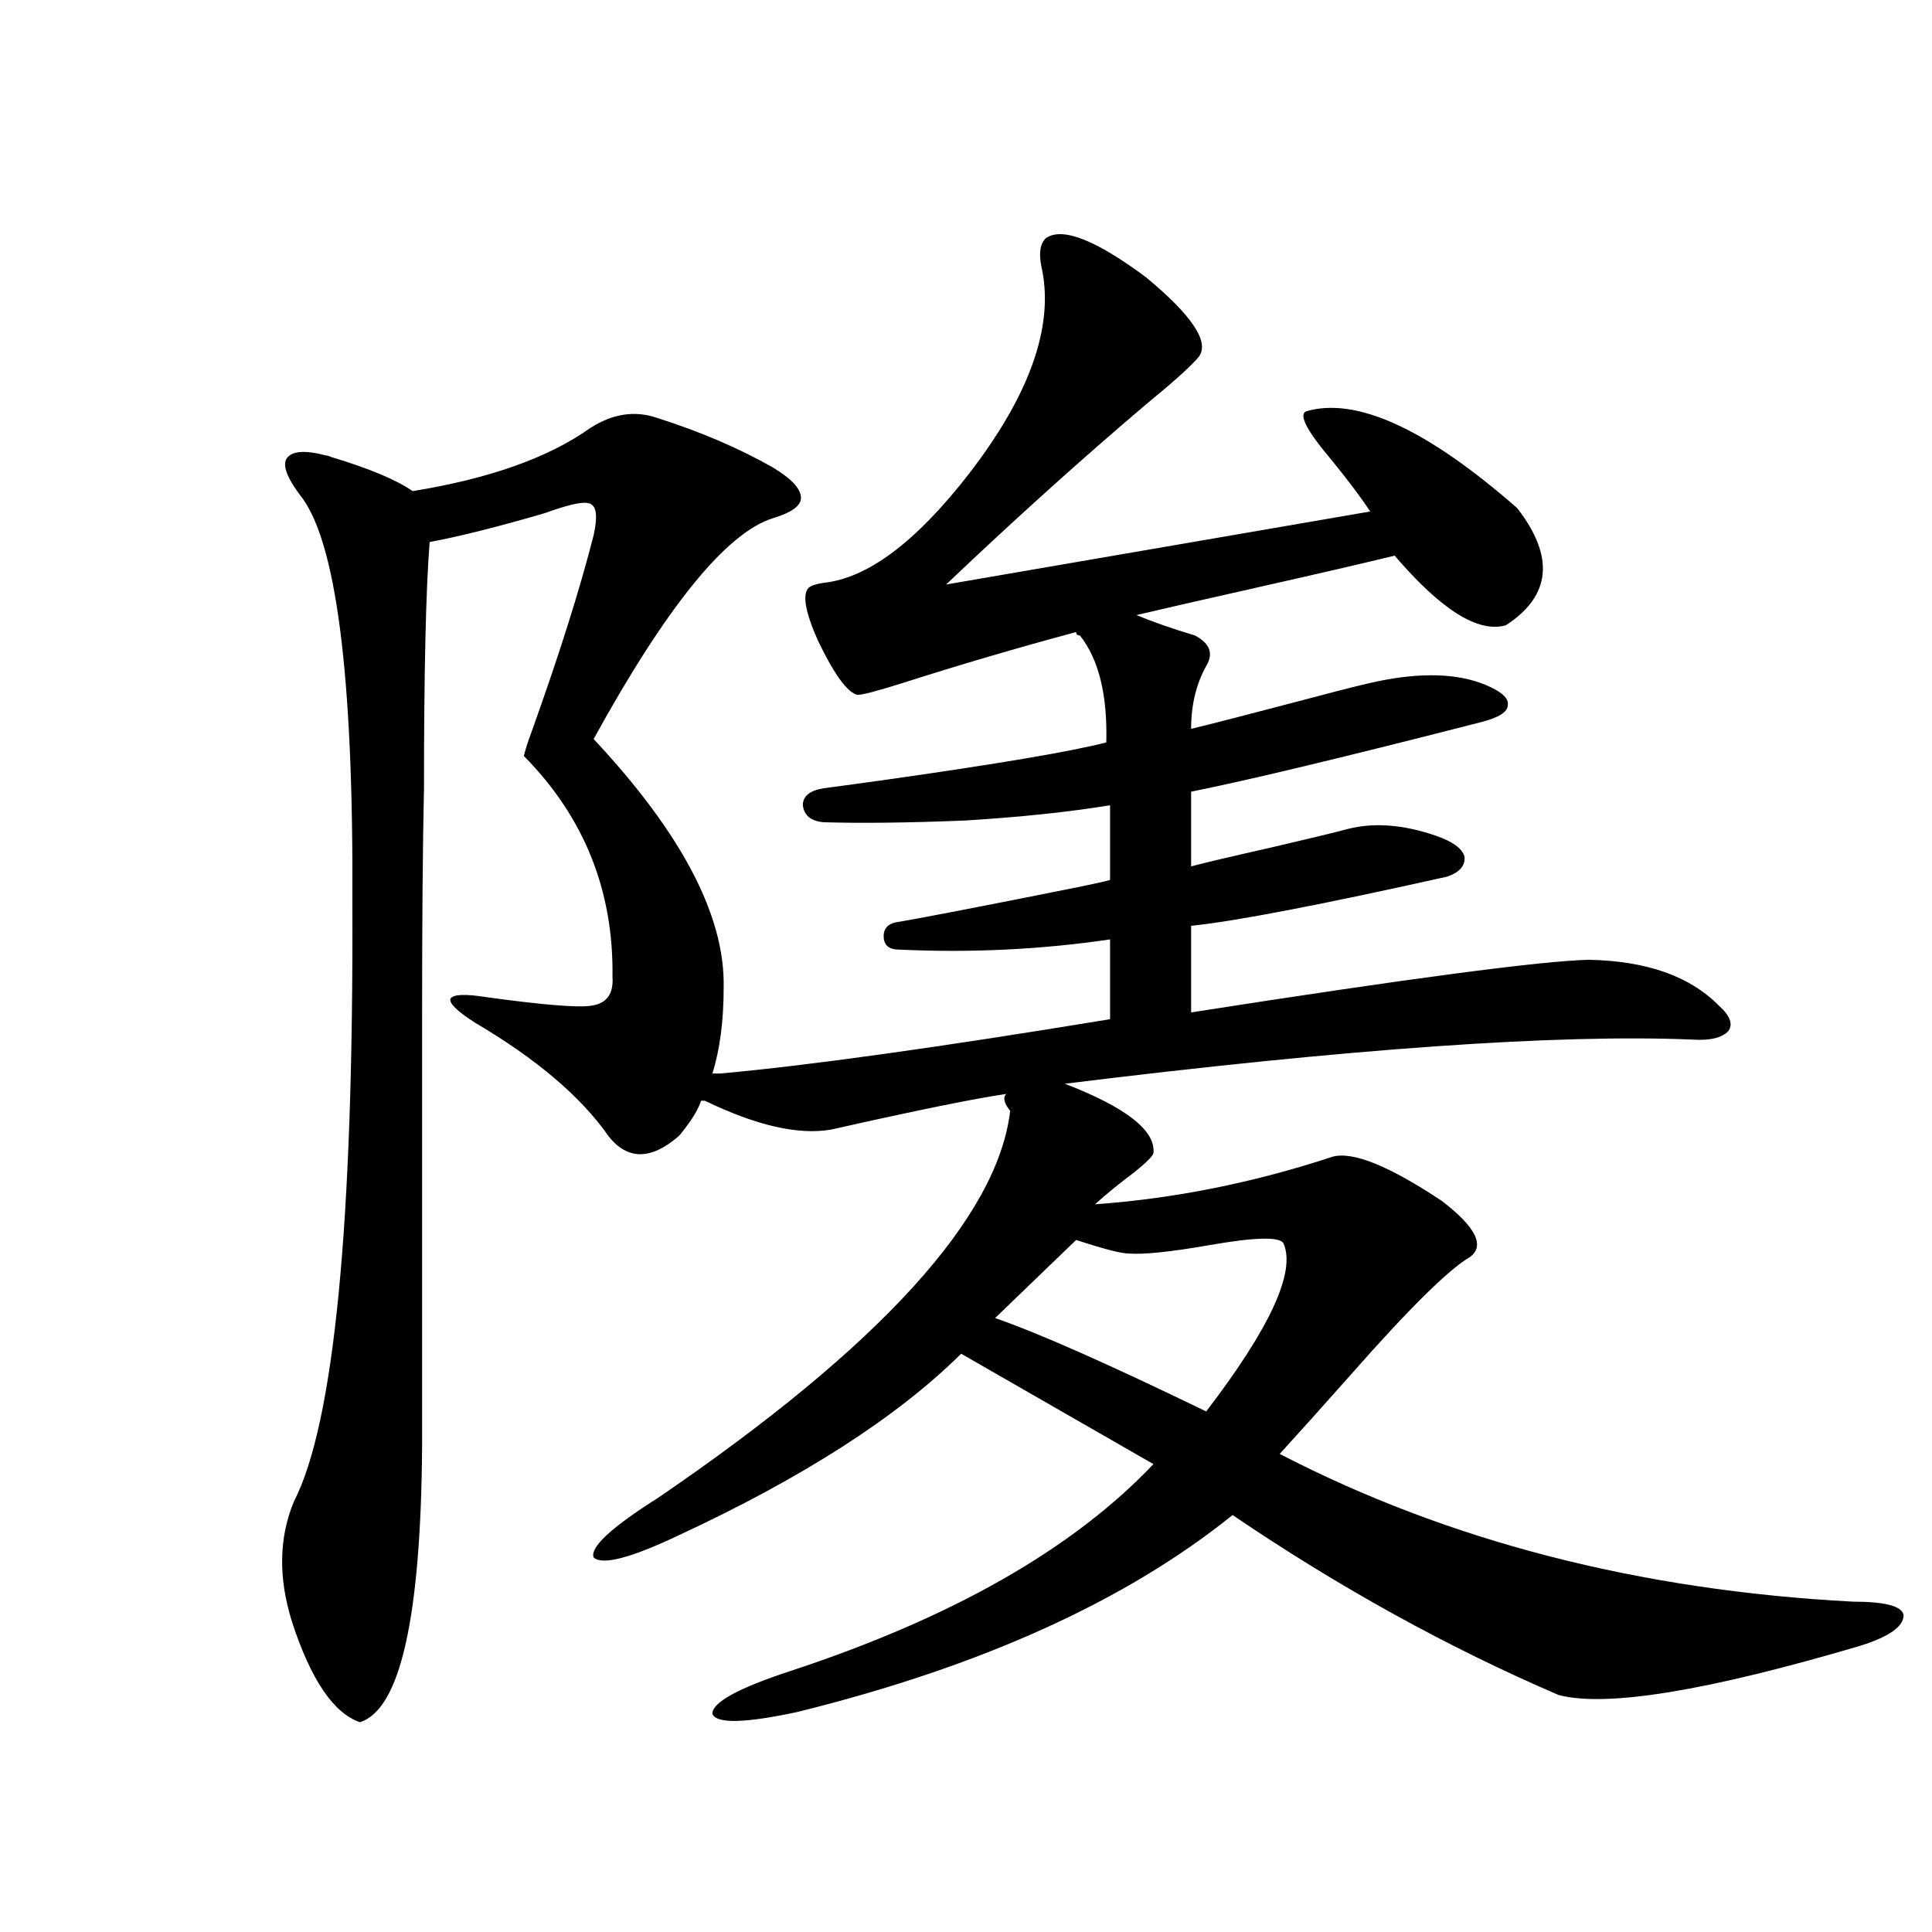
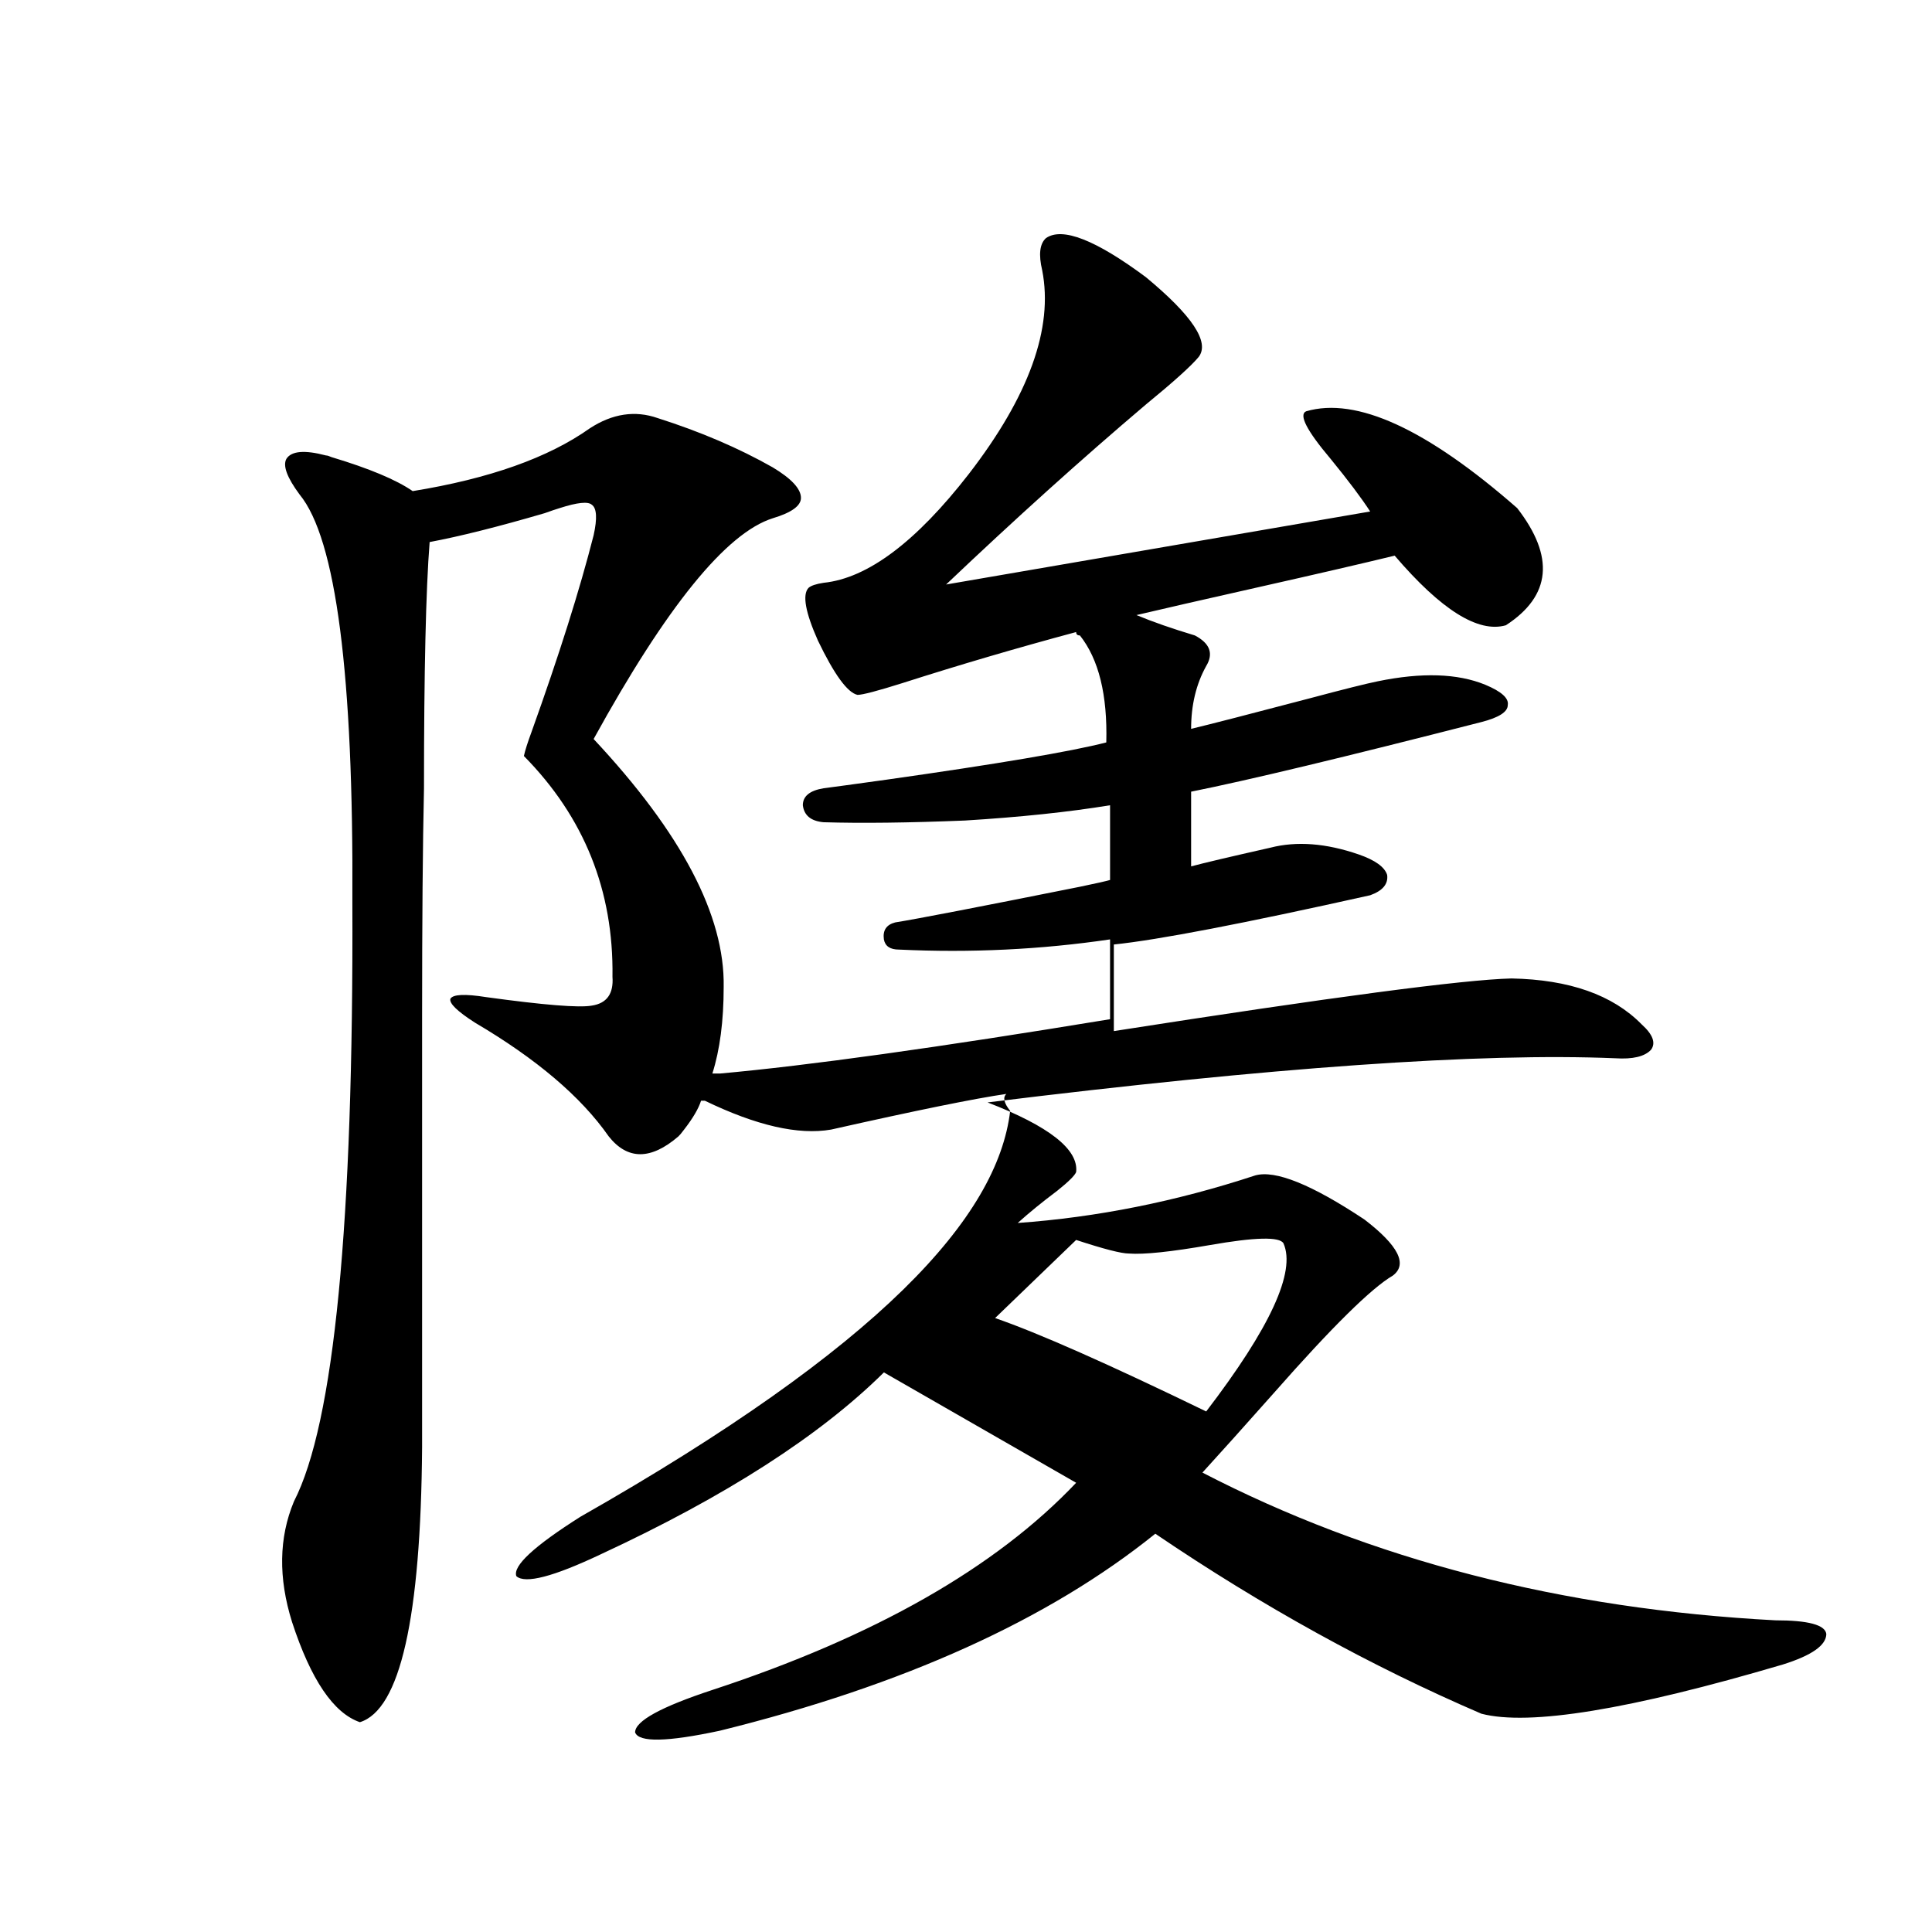
<svg xmlns="http://www.w3.org/2000/svg" version="1.1" id="图层_1" x="0px" y="0px" width="1000px" height="1000px" viewBox="0 0 1000 1000" enable-background="new 0 0 1000 1000" xml:space="preserve">
-   <path d="M541.401,123.242c8.445-5.85,25.686,0.879,51.706,20.215c24.055,19.927,33.17,33.701,27.316,41.309  c-3.902,4.697-13.018,12.896-27.316,24.609c-33.17,28.125-67.65,59.189-103.412,93.164l219.507-37.793  c-4.558-7.031-11.387-16.108-20.487-27.246c-12.362-14.639-16.585-22.852-12.683-24.609c26.006-7.607,62.438,9.092,109.266,50.098  c19.512,25.2,17.561,45.415-5.854,60.645c-14.313,4.106-33.505-7.91-57.56-36.035c-16.92,4.106-39.679,9.38-68.291,15.82  c-31.219,7.031-53.017,12.017-65.364,14.941c8.445,3.516,18.536,7.031,30.243,10.547c7.805,4.106,9.756,9.38,5.854,15.82  c-5.213,9.38-7.805,20.215-7.805,32.52c9.756-2.334,30.243-7.607,61.462-15.82c17.561-4.683,29.268-7.607,35.121-8.789  c22.759-4.683,41.295-4.092,55.608,1.758c8.445,3.516,12.348,7.031,11.707,10.547c0,3.516-4.558,6.455-13.658,8.789  c-70.897,18.169-120.973,30.186-150.24,36.035v38.672c6.494-1.758,20.152-4.971,40.975-9.668c20.152-4.683,33.49-7.91,39.999-9.668  c13.658-3.516,28.933-2.334,45.853,3.516c8.445,2.939,13.323,6.455,14.634,10.547c0.641,4.697-2.286,8.213-8.78,10.547  c-65.699,14.653-109.921,23.154-132.68,25.488v44.824c112.513-17.578,181.124-26.655,205.849-27.246  c29.908,0.591,52.347,8.501,67.315,23.73c5.854,5.273,7.47,9.668,4.878,13.184c-3.262,3.516-9.436,4.985-18.536,4.395  c-69.602-2.925-177.892,4.697-324.87,22.852c31.859,12.305,47.148,24.321,45.853,36.035c-0.655,1.758-3.902,4.985-9.756,9.668  c-7.805,5.864-14.634,11.426-20.487,16.699c40.975-2.925,81.949-11.123,122.924-24.609c10.396-2.925,29.268,4.697,56.584,22.852  c17.561,13.486,22.438,23.154,14.634,29.004c-11.066,6.455-31.554,26.67-61.462,60.645c-15.609,17.578-27.972,31.353-37.072,41.309  c87.147,45.127,186.002,70.615,296.578,76.465c16.905,0,25.686,2.335,26.341,7.031c0,5.851-7.484,11.124-22.438,15.82  c-79.357,23.429-131.384,31.93-156.094,25.488c-57.239-24.609-113.503-55.659-168.776-93.164  c-55.288,44.536-130.408,78.512-225.36,101.953c-27.316,5.851-41.95,6.152-43.901,0.879c0-5.863,13.323-13.184,39.999-21.973  c83.9-27.548,146.658-63.281,188.288-107.227l-99.51-57.129c-33.17,32.822-81.949,64.16-146.338,94.043  c-24.725,11.729-39.358,15.532-43.901,11.426c-1.951-5.273,9.101-15.518,33.17-30.762C455.55,696.88,516.356,630.083,522.865,575  c-3.262-4.092-3.902-7.031-1.951-8.789c-16.265,2.349-46.508,8.501-90.729,18.457c-16.92,2.939-38.703-2.046-65.364-14.941h-1.951  c-1.311,4.106-4.237,9.092-8.78,14.941c-1.311,1.758-2.286,2.939-2.927,3.516c-14.313,12.305-26.341,12.305-36.097,0  c-14.313-20.503-37.407-40.127-69.267-58.887c-9.115-5.85-13.338-9.956-12.683-12.305c1.296-2.334,7.47-2.637,18.536-0.879  c29.908,4.106,48.124,5.576,54.633,4.395c7.805-1.167,11.372-6.152,10.731-14.941c0.641-44.521-14.634-82.617-45.853-114.258  c0.641-2.925,1.951-7.031,3.902-12.305c14.299-39.839,25.03-73.828,32.194-101.953c1.951-8.789,1.616-14.063-0.976-15.82  c-1.951-1.758-7.484-1.167-16.585,1.758c-1.951,0.591-4.558,1.47-7.805,2.637c-24.069,7.031-43.901,12.017-59.511,14.941  c-1.951,24.609-2.927,67.1-2.927,127.441c-0.655,29.307-0.976,68.555-0.976,117.773c0,38.672,0,113.091,0,223.242  c-0.655,88.468-11.387,135.929-32.194,142.383c-13.658-4.696-25.365-21.973-35.121-51.855c-7.164-22.852-6.829-43.643,0.976-62.402  c20.808-40.43,30.884-143.838,30.243-310.254c0.641-117.773-8.46-188.086-27.316-210.938c-6.509-8.789-8.78-14.941-6.829-18.457  c2.592-4.092,9.421-4.683,20.487-1.758c0.641,0,1.616,0.303,2.927,0.879c19.512,5.864,33.49,11.729,41.95,17.578  c39.664-6.44,70.242-17.275,91.705-32.52c11.707-7.607,23.414-9.365,35.121-5.273c22.104,7.031,41.95,15.532,59.511,25.488  c9.756,5.864,14.634,11.138,14.634,15.82c0,4.106-4.878,7.622-14.634,10.547c-24.069,7.622-54.968,45.703-92.681,114.258  c45.518,48.643,67.956,91.406,67.315,128.32c0,17.578-1.951,32.52-5.854,44.824h3.902c45.518-4.092,112.833-13.472,201.946-28.125  V486.23c-35.776,5.273-72.193,7.031-109.266,5.273c-4.558,0-7.164-1.758-7.805-5.273c-0.655-4.683,1.296-7.607,5.854-8.789  c11.052-1.758,42.926-7.91,95.607-18.457c8.445-1.758,13.658-2.925,15.609-3.516v-38.672c-21.463,3.516-46.508,6.152-75.12,7.91  c-29.268,1.182-53.657,1.47-73.169,0.879c-6.509-0.576-10.091-3.516-10.731-8.789c0-4.683,3.567-7.607,10.731-8.789  c4.543-0.576,15.274-2.046,32.194-4.395c57.88-8.198,95.928-14.639,114.144-19.336c0.641-24.609-3.902-43.066-13.658-55.371  c-1.311,0-1.951-0.576-1.951-1.758c-30.578,8.213-60.486,17.002-89.754,26.367c-13.018,4.106-20.822,6.152-23.414,6.152  c-5.213-1.167-12.042-10.547-20.487-28.125c-6.509-14.639-8.14-23.73-4.878-27.246c1.296-1.167,3.902-2.046,7.805-2.637  c22.759-2.334,47.804-21.094,75.12-56.25c31.219-40.43,43.901-75.586,38.048-105.469  C537.499,131.743,538.14,126.182,541.401,123.242z M584.327,648.828c-3.902,0-13.018-2.334-27.316-7.031l-41.95,40.43  c22.104,7.622,58.535,23.73,109.266,48.34c33.17-43.354,46.493-72.358,39.999-87.012c-1.951-3.516-14.634-3.213-38.048,0.879  C606.11,647.949,592.132,649.419,584.327,648.828z" />
+   <path d="M541.401,123.242c8.445-5.85,25.686,0.879,51.706,20.215c24.055,19.927,33.17,33.701,27.316,41.309  c-3.902,4.697-13.018,12.896-27.316,24.609c-33.17,28.125-67.65,59.189-103.412,93.164l219.507-37.793  c-4.558-7.031-11.387-16.108-20.487-27.246c-12.362-14.639-16.585-22.852-12.683-24.609c26.006-7.607,62.438,9.092,109.266,50.098  c19.512,25.2,17.561,45.415-5.854,60.645c-14.313,4.106-33.505-7.91-57.56-36.035c-16.92,4.106-39.679,9.38-68.291,15.82  c-31.219,7.031-53.017,12.017-65.364,14.941c8.445,3.516,18.536,7.031,30.243,10.547c7.805,4.106,9.756,9.38,5.854,15.82  c-5.213,9.38-7.805,20.215-7.805,32.52c9.756-2.334,30.243-7.607,61.462-15.82c17.561-4.683,29.268-7.607,35.121-8.789  c22.759-4.683,41.295-4.092,55.608,1.758c8.445,3.516,12.348,7.031,11.707,10.547c0,3.516-4.558,6.455-13.658,8.789  c-70.897,18.169-120.973,30.186-150.24,36.035v38.672c6.494-1.758,20.152-4.971,40.975-9.668c13.658-3.516,28.933-2.334,45.853,3.516c8.445,2.939,13.323,6.455,14.634,10.547c0.641,4.697-2.286,8.213-8.78,10.547  c-65.699,14.653-109.921,23.154-132.68,25.488v44.824c112.513-17.578,181.124-26.655,205.849-27.246  c29.908,0.591,52.347,8.501,67.315,23.73c5.854,5.273,7.47,9.668,4.878,13.184c-3.262,3.516-9.436,4.985-18.536,4.395  c-69.602-2.925-177.892,4.697-324.87,22.852c31.859,12.305,47.148,24.321,45.853,36.035c-0.655,1.758-3.902,4.985-9.756,9.668  c-7.805,5.864-14.634,11.426-20.487,16.699c40.975-2.925,81.949-11.123,122.924-24.609c10.396-2.925,29.268,4.697,56.584,22.852  c17.561,13.486,22.438,23.154,14.634,29.004c-11.066,6.455-31.554,26.67-61.462,60.645c-15.609,17.578-27.972,31.353-37.072,41.309  c87.147,45.127,186.002,70.615,296.578,76.465c16.905,0,25.686,2.335,26.341,7.031c0,5.851-7.484,11.124-22.438,15.82  c-79.357,23.429-131.384,31.93-156.094,25.488c-57.239-24.609-113.503-55.659-168.776-93.164  c-55.288,44.536-130.408,78.512-225.36,101.953c-27.316,5.851-41.95,6.152-43.901,0.879c0-5.863,13.323-13.184,39.999-21.973  c83.9-27.548,146.658-63.281,188.288-107.227l-99.51-57.129c-33.17,32.822-81.949,64.16-146.338,94.043  c-24.725,11.729-39.358,15.532-43.901,11.426c-1.951-5.273,9.101-15.518,33.17-30.762C455.55,696.88,516.356,630.083,522.865,575  c-3.262-4.092-3.902-7.031-1.951-8.789c-16.265,2.349-46.508,8.501-90.729,18.457c-16.92,2.939-38.703-2.046-65.364-14.941h-1.951  c-1.311,4.106-4.237,9.092-8.78,14.941c-1.311,1.758-2.286,2.939-2.927,3.516c-14.313,12.305-26.341,12.305-36.097,0  c-14.313-20.503-37.407-40.127-69.267-58.887c-9.115-5.85-13.338-9.956-12.683-12.305c1.296-2.334,7.47-2.637,18.536-0.879  c29.908,4.106,48.124,5.576,54.633,4.395c7.805-1.167,11.372-6.152,10.731-14.941c0.641-44.521-14.634-82.617-45.853-114.258  c0.641-2.925,1.951-7.031,3.902-12.305c14.299-39.839,25.03-73.828,32.194-101.953c1.951-8.789,1.616-14.063-0.976-15.82  c-1.951-1.758-7.484-1.167-16.585,1.758c-1.951,0.591-4.558,1.47-7.805,2.637c-24.069,7.031-43.901,12.017-59.511,14.941  c-1.951,24.609-2.927,67.1-2.927,127.441c-0.655,29.307-0.976,68.555-0.976,117.773c0,38.672,0,113.091,0,223.242  c-0.655,88.468-11.387,135.929-32.194,142.383c-13.658-4.696-25.365-21.973-35.121-51.855c-7.164-22.852-6.829-43.643,0.976-62.402  c20.808-40.43,30.884-143.838,30.243-310.254c0.641-117.773-8.46-188.086-27.316-210.938c-6.509-8.789-8.78-14.941-6.829-18.457  c2.592-4.092,9.421-4.683,20.487-1.758c0.641,0,1.616,0.303,2.927,0.879c19.512,5.864,33.49,11.729,41.95,17.578  c39.664-6.44,70.242-17.275,91.705-32.52c11.707-7.607,23.414-9.365,35.121-5.273c22.104,7.031,41.95,15.532,59.511,25.488  c9.756,5.864,14.634,11.138,14.634,15.82c0,4.106-4.878,7.622-14.634,10.547c-24.069,7.622-54.968,45.703-92.681,114.258  c45.518,48.643,67.956,91.406,67.315,128.32c0,17.578-1.951,32.52-5.854,44.824h3.902c45.518-4.092,112.833-13.472,201.946-28.125  V486.23c-35.776,5.273-72.193,7.031-109.266,5.273c-4.558,0-7.164-1.758-7.805-5.273c-0.655-4.683,1.296-7.607,5.854-8.789  c11.052-1.758,42.926-7.91,95.607-18.457c8.445-1.758,13.658-2.925,15.609-3.516v-38.672c-21.463,3.516-46.508,6.152-75.12,7.91  c-29.268,1.182-53.657,1.47-73.169,0.879c-6.509-0.576-10.091-3.516-10.731-8.789c0-4.683,3.567-7.607,10.731-8.789  c4.543-0.576,15.274-2.046,32.194-4.395c57.88-8.198,95.928-14.639,114.144-19.336c0.641-24.609-3.902-43.066-13.658-55.371  c-1.311,0-1.951-0.576-1.951-1.758c-30.578,8.213-60.486,17.002-89.754,26.367c-13.018,4.106-20.822,6.152-23.414,6.152  c-5.213-1.167-12.042-10.547-20.487-28.125c-6.509-14.639-8.14-23.73-4.878-27.246c1.296-1.167,3.902-2.046,7.805-2.637  c22.759-2.334,47.804-21.094,75.12-56.25c31.219-40.43,43.901-75.586,38.048-105.469  C537.499,131.743,538.14,126.182,541.401,123.242z M584.327,648.828c-3.902,0-13.018-2.334-27.316-7.031l-41.95,40.43  c22.104,7.622,58.535,23.73,109.266,48.34c33.17-43.354,46.493-72.358,39.999-87.012c-1.951-3.516-14.634-3.213-38.048,0.879  C606.11,647.949,592.132,649.419,584.327,648.828z" />
</svg>